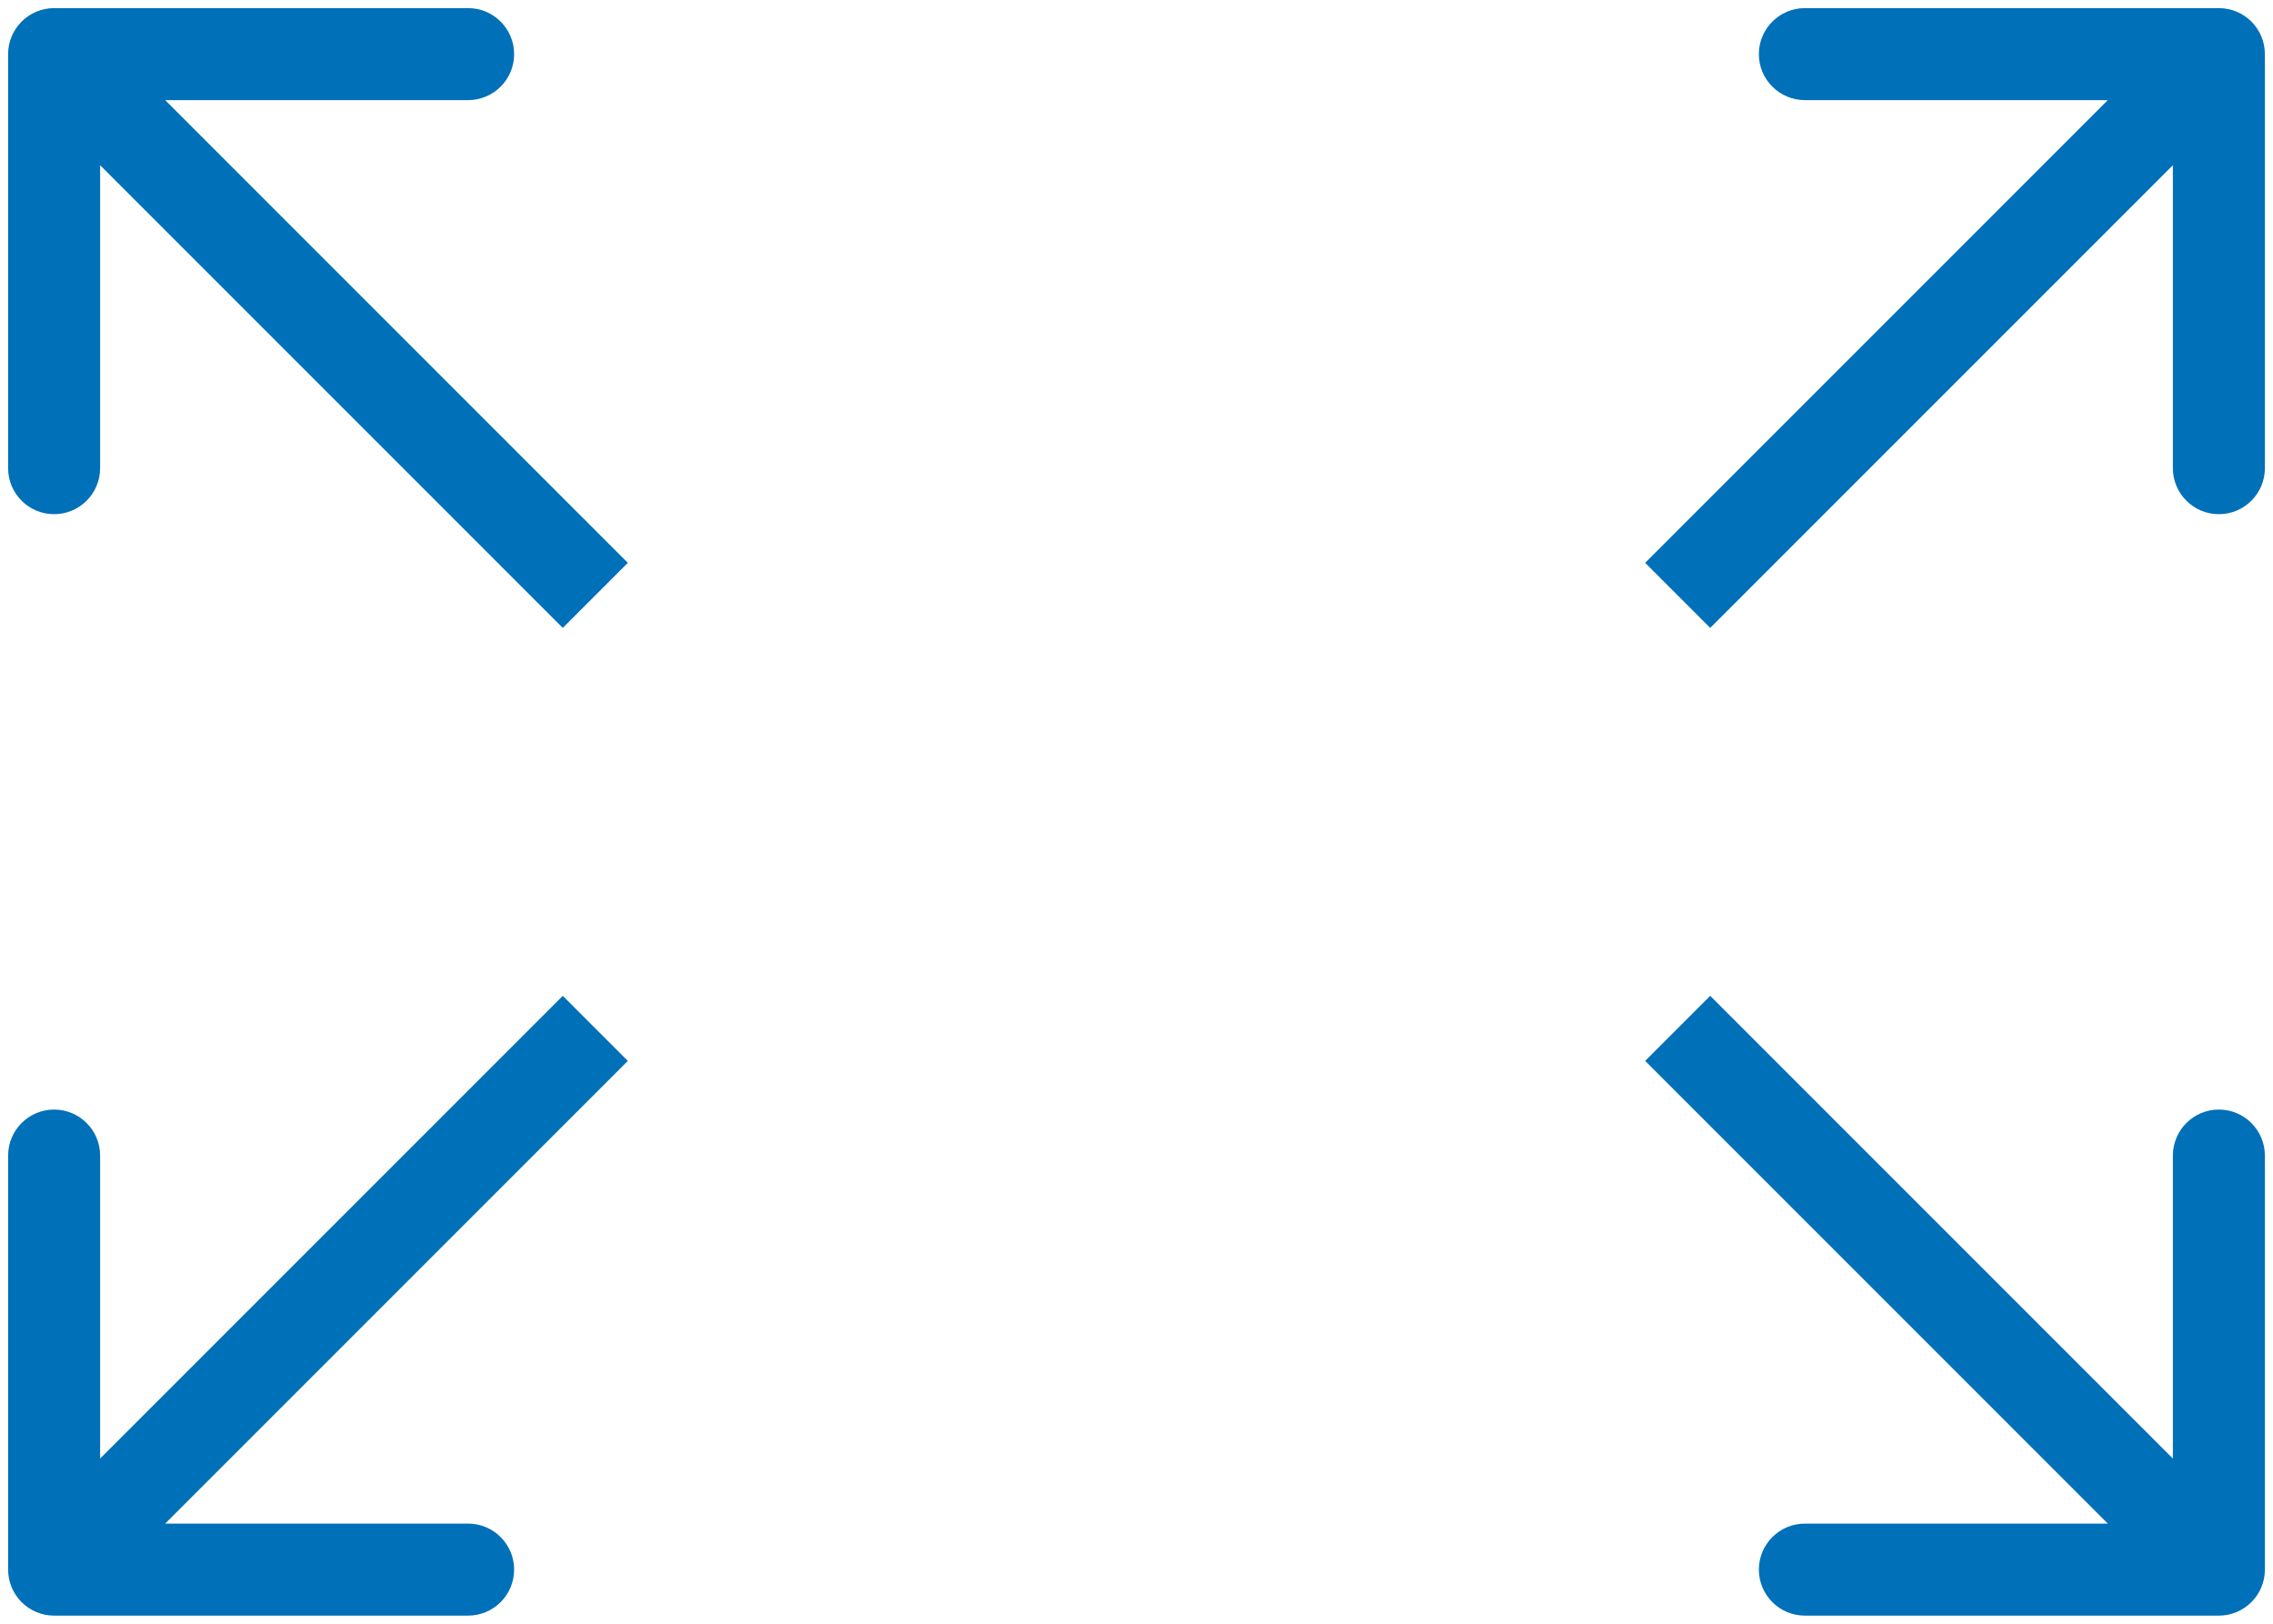
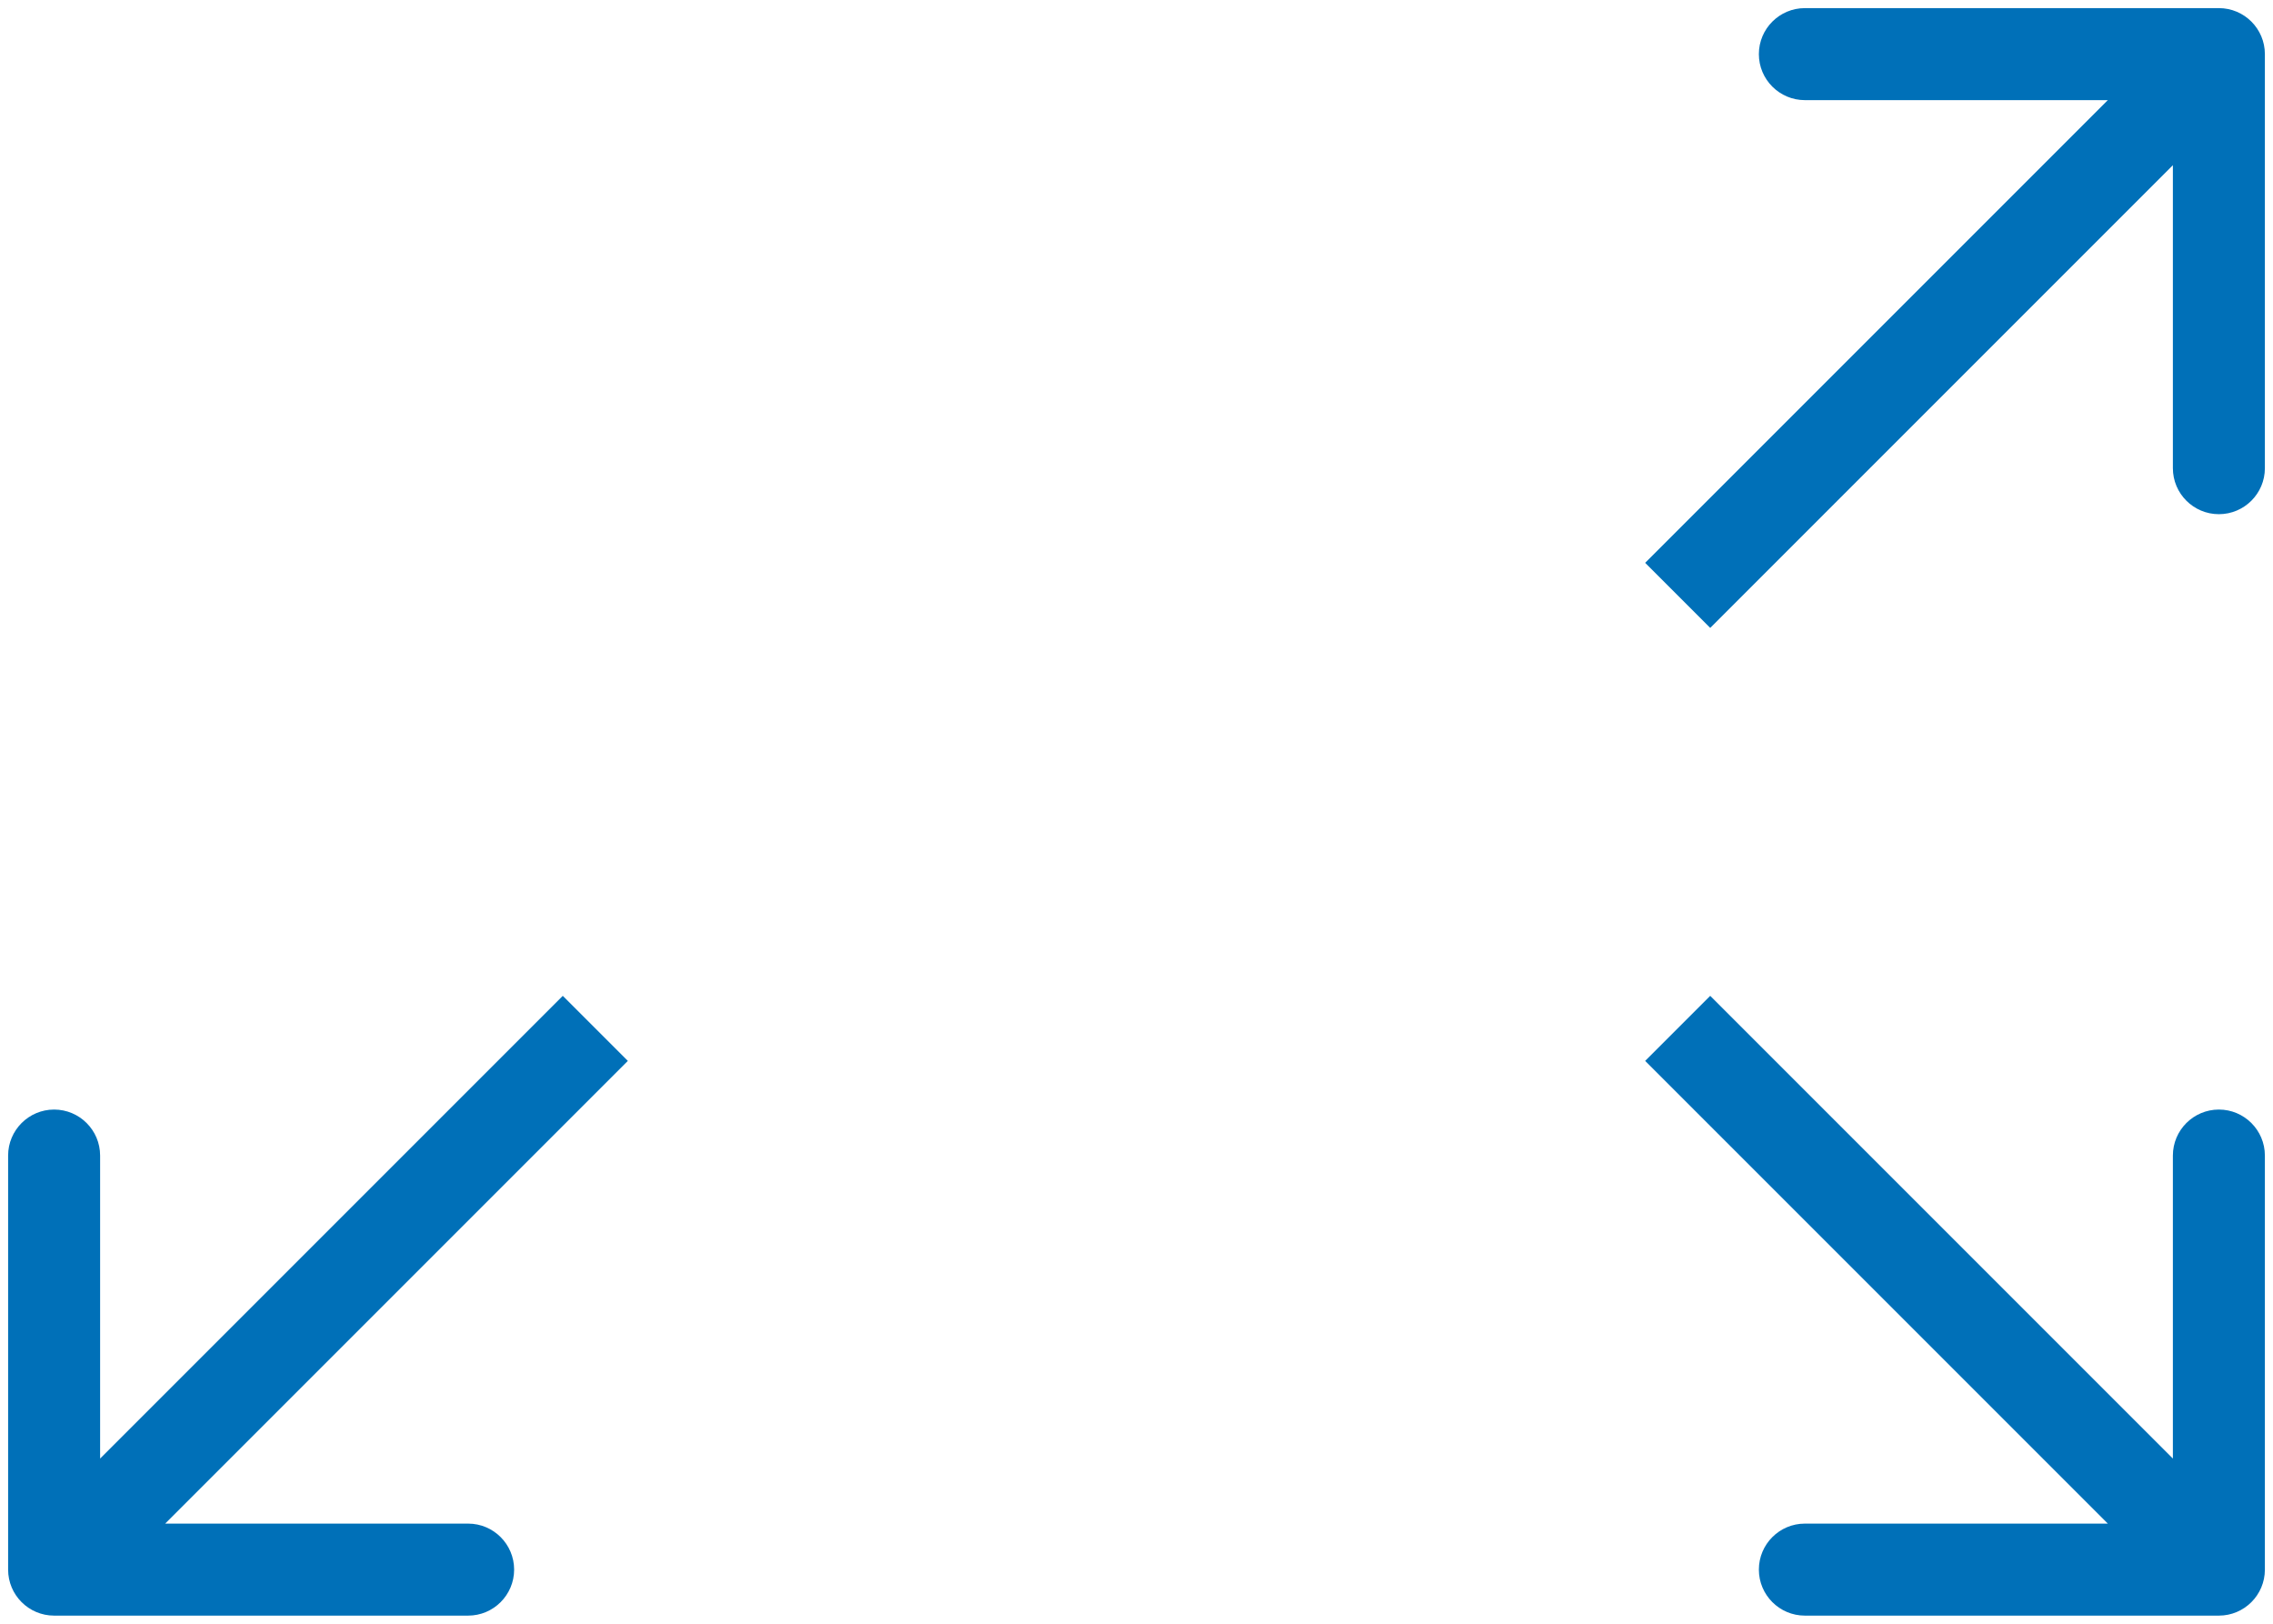
<svg xmlns="http://www.w3.org/2000/svg" width="42" height="30" viewBox="0 0 42 30" fill="none">
  <path d="M0.15 29C0.15 29.469 0.531 29.85 1 29.85L8.65 29.85C9.119 29.85 9.5 29.469 9.5 29C9.5 28.531 9.119 28.15 8.65 28.15L1.85 28.15L1.85 21.35C1.85 20.881 1.469 20.5 1 20.5C0.531 20.5 0.15 20.881 0.15 21.35L0.15 29ZM1.601 29.601L11.601 19.601L10.399 18.399L0.399 28.399L1.601 29.601Z" fill="#0070B8" />
  <path d="M41.85 29C41.85 29.469 41.469 29.85 41 29.85L33.35 29.85C32.881 29.85 32.5 29.469 32.5 29C32.5 28.531 32.881 28.15 33.35 28.15L40.15 28.15L40.15 21.35C40.15 20.881 40.531 20.5 41 20.5C41.469 20.5 41.85 20.881 41.85 21.35L41.85 29ZM40.399 29.601L30.399 19.601L31.601 18.399L41.601 28.399L40.399 29.601Z" fill="#0070B8" />
-   <path d="M0.15 1C0.15 0.531 0.531 0.15 1 0.15L8.65 0.15C9.119 0.15 9.5 0.531 9.5 1C9.5 1.469 9.119 1.85 8.65 1.85L1.85 1.85L1.85 8.65C1.85 9.119 1.469 9.5 1 9.5C0.531 9.5 0.15 9.119 0.15 8.65L0.15 1ZM1.601 0.399L11.601 10.399L10.399 11.601L0.399 1.601L1.601 0.399Z" fill="#0070B8" />
  <path d="M41.85 1C41.85 0.531 41.469 0.15 41 0.15L33.35 0.15C32.881 0.15 32.5 0.531 32.5 1C32.5 1.469 32.881 1.85 33.35 1.85L40.15 1.85L40.15 8.65C40.15 9.119 40.531 9.5 41 9.5C41.469 9.5 41.85 9.119 41.85 8.65L41.85 1ZM40.399 0.399L30.399 10.399L31.601 11.601L41.601 1.601L40.399 0.399Z" fill="#0070B8" />
</svg>